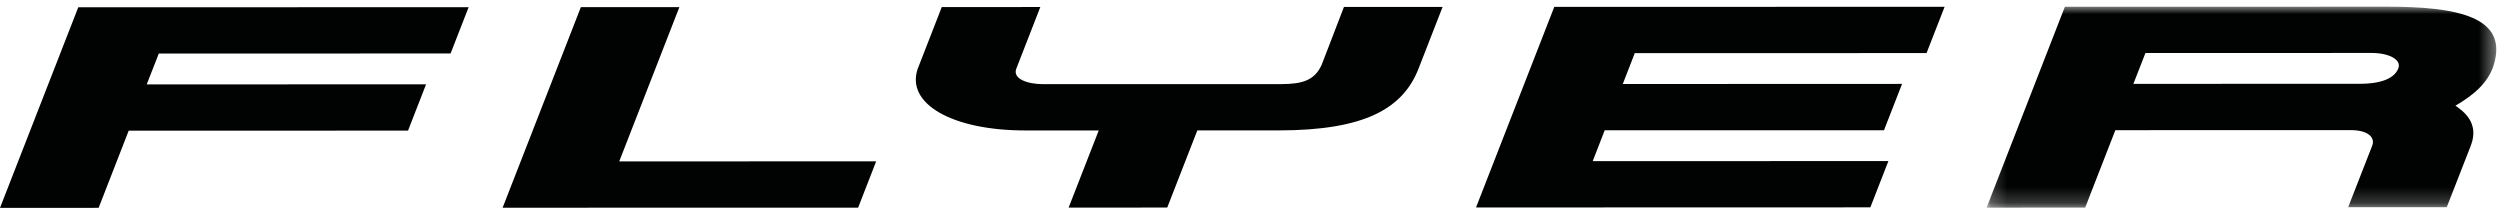
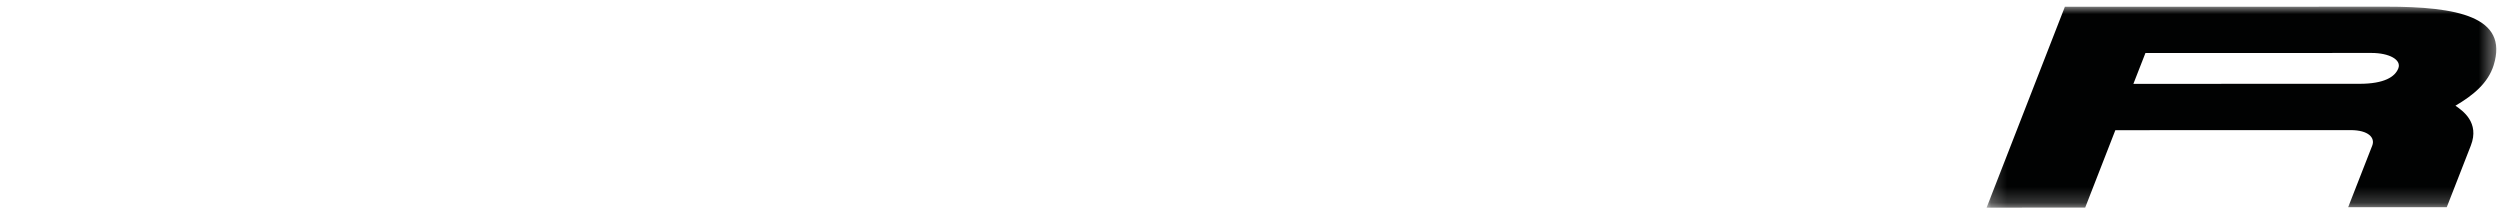
<svg xmlns="http://www.w3.org/2000/svg" xmlns:xlink="http://www.w3.org/1999/xlink" width="159" height="14">
  <defs>
    <path id="a" d="M32.615 12.811V.029H.197v12.782z" />
  </defs>
  <g fill="none" fill-rule="evenodd">
-     <path fill="#010202" d="M4.978.464L0 13.22l6.273-.002 1.912-4.907 17.766-.004 1.146-2.944-17.766.005.769-1.963 18.557-.004L29.805.457zM36.943.455l-4.977 12.756 22.611-.005 1.147-2.945-16.341.004L43.208.454zm31.022 12.747l1.915-4.906h-4.687c-4.596.001-7.6-1.683-6.826-3.922l1.53-3.925 6.268-.002-1.53 3.925c-.242.64.706.98 1.708.98l15.133-.003c1.364-.002 2.117-.24 2.572-1.202L85.476.44h6.273l-1.53 3.925c-.992 2.54-3.423 3.927-8.888 3.928H76.15l-1.914 4.908-6.27.001zm52.137-2.958l-1.148 2.944-25.079.007L98.852.438l24.825-.006-1.149 2.944-18.557.005-.763 1.962 17.763-.007-1.149 2.947-17.763.004-.763 1.962z" />
    <g transform="translate(126.149 .395)">
      <mask id="b" fill="#fff">
        <use xlink:href="#a" />
      </mask>
      <path fill="#010202" d="M10.3 2.978l-.766 1.96 14.38-.003c1.59 0 2.264-.45 2.47-.982.215-.548-.578-.98-1.704-.98l-14.38.005zM25.617.029c4.508-.001 7.793.628 6.83 3.725-.351 1.126-1.29 1.907-2.43 2.573.453.315 1.55 1.064.98 2.532l-1.533 3.925h-6.27l1.533-3.924c.19-.49-.234-.98-1.375-.98l-14.965.004-1.919 4.925-6.27.002L5.177.035 25.616.03z" mask="url(#b)" />
    </g>
  </g>
</svg>